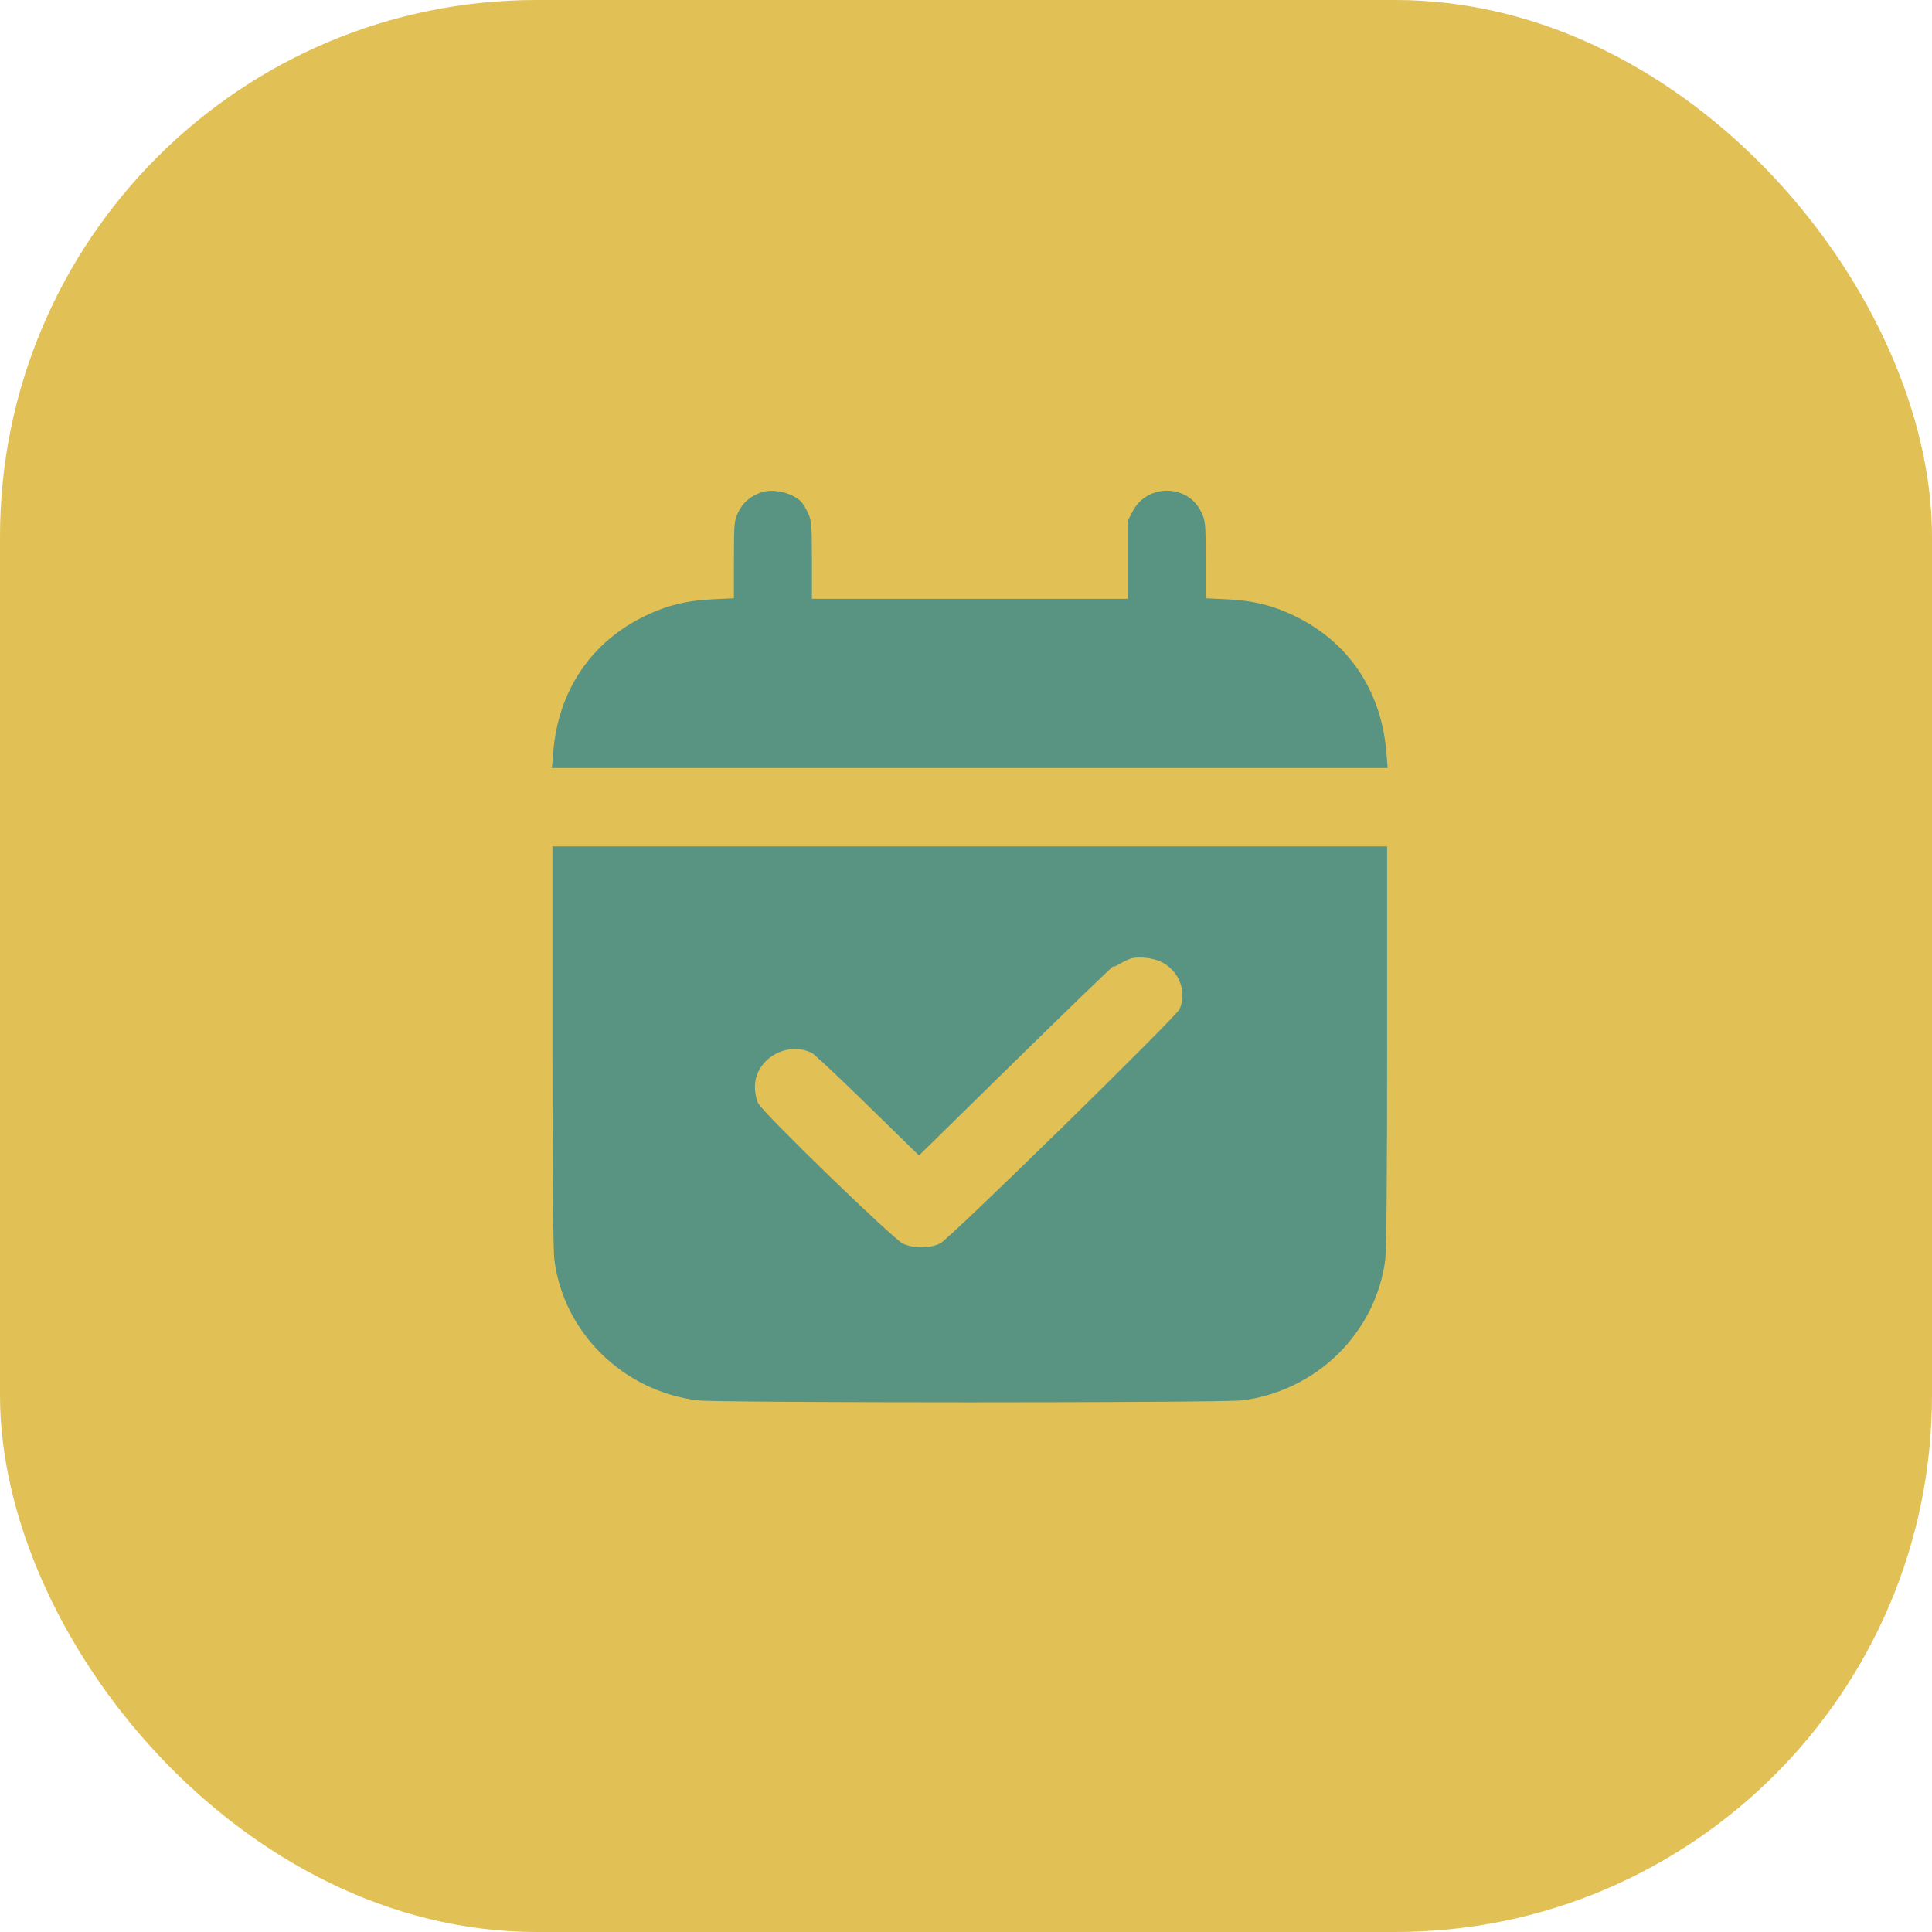
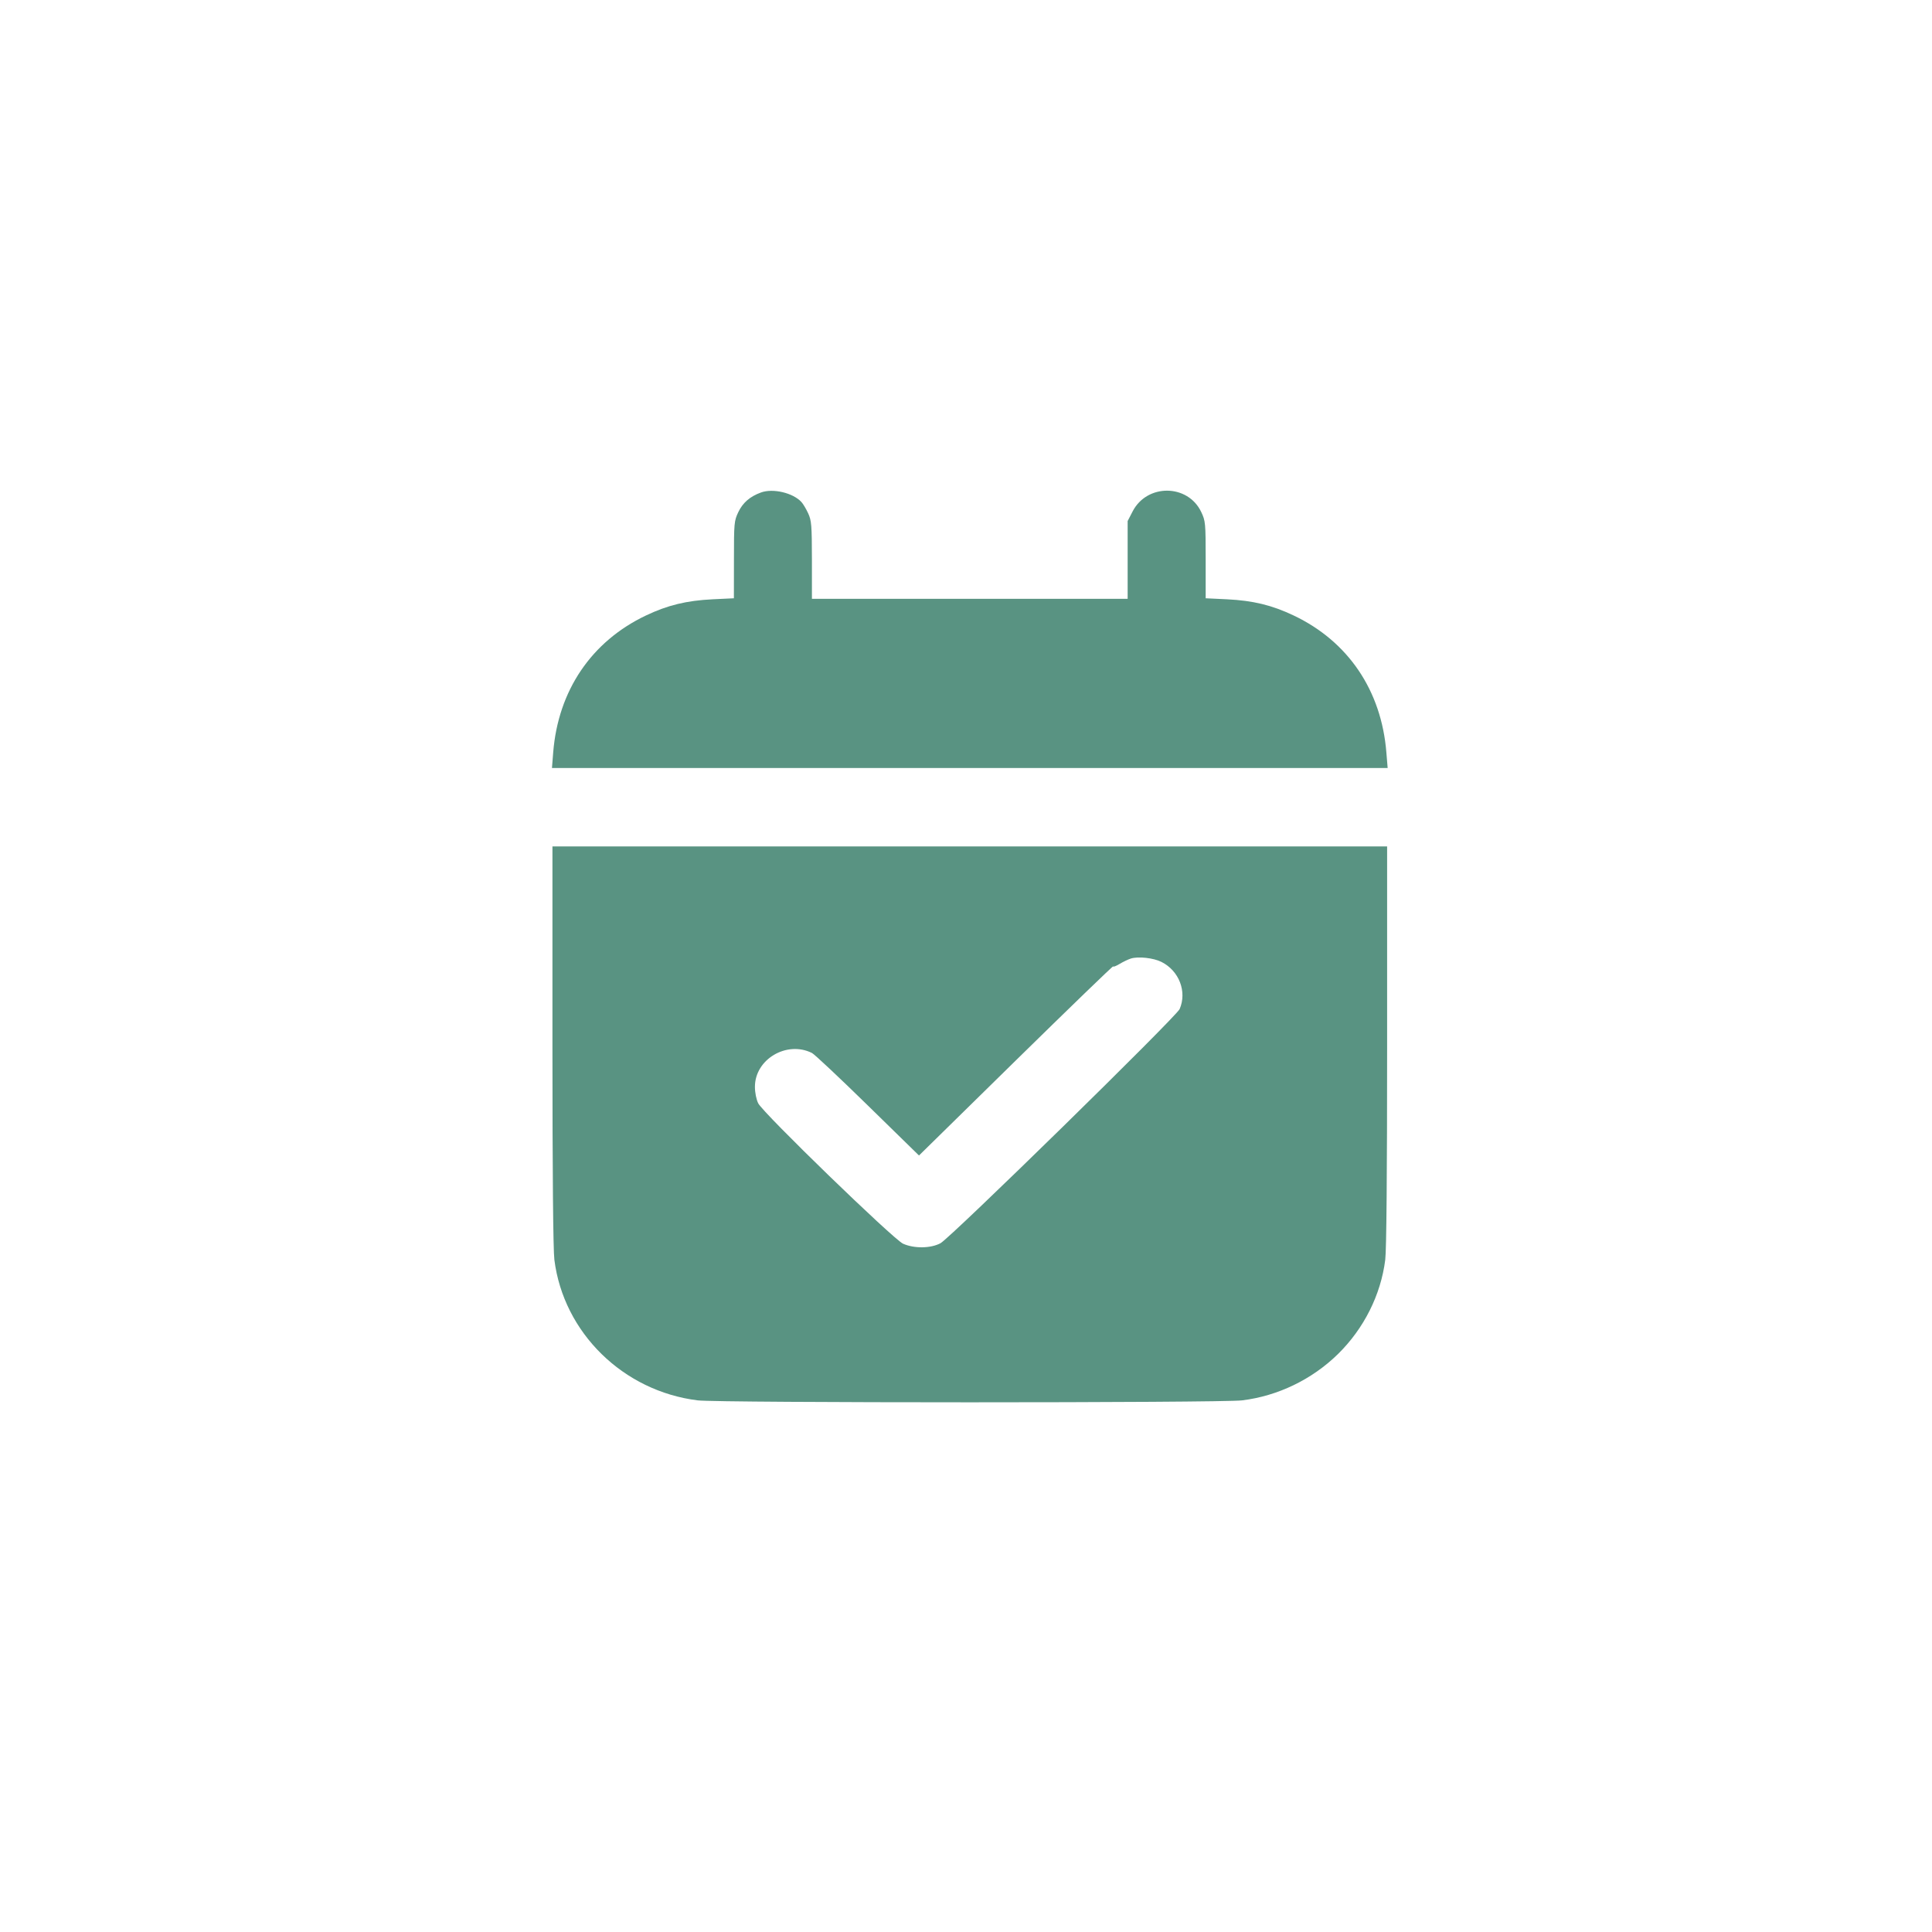
<svg xmlns="http://www.w3.org/2000/svg" width="36" height="36" viewBox="0 0 36 36" fill="none">
-   <rect width="36" height="36" rx="10" fill="#E1C055" />
  <path fill-rule="evenodd" clip-rule="evenodd" d="M14.179 9.177C13.973 9.252 13.84 9.368 13.756 9.545C13.68 9.706 13.676 9.746 13.676 10.431L13.675 11.148L13.278 11.167C12.793 11.191 12.441 11.276 12.036 11.469C11.021 11.951 10.4 12.867 10.308 14.021L10.285 14.311H18.071H25.857L25.833 14.021C25.741 12.867 25.121 11.951 24.106 11.469C23.701 11.276 23.349 11.191 22.863 11.167L22.466 11.148L22.466 10.431C22.466 9.741 22.462 9.707 22.383 9.54C22.134 9.016 21.374 9.009 21.105 9.529L21.012 9.709V10.434V11.158H18.071H15.129L15.129 10.436C15.128 9.782 15.121 9.7 15.059 9.565C15.021 9.483 14.965 9.388 14.933 9.354C14.776 9.183 14.402 9.095 14.179 9.177ZM10.294 19.482C10.294 21.863 10.307 23.294 10.33 23.474C10.501 24.833 11.612 25.923 13.002 26.094C13.391 26.142 22.748 26.142 23.143 26.094C23.809 26.013 24.448 25.705 24.932 25.23C25.415 24.755 25.73 24.128 25.812 23.474C25.835 23.294 25.847 21.863 25.847 19.482V15.772H18.071H10.294V19.482ZM21.642 17.924C21.971 18.089 22.121 18.478 21.981 18.802C21.919 18.946 17.71 23.067 17.524 23.166C17.343 23.263 17.034 23.267 16.828 23.175C16.647 23.094 14.218 20.74 14.128 20.558C14.093 20.487 14.067 20.359 14.067 20.253C14.065 19.739 14.659 19.386 15.13 19.621C15.176 19.644 15.644 20.083 16.169 20.597L17.124 21.531L18.933 19.755C19.928 18.779 20.742 17.992 20.742 18.007C20.742 18.022 20.795 18.002 20.861 17.962C20.926 17.923 21.021 17.877 21.072 17.861C21.21 17.818 21.493 17.849 21.642 17.924Z" fill="#599382" />
</svg>